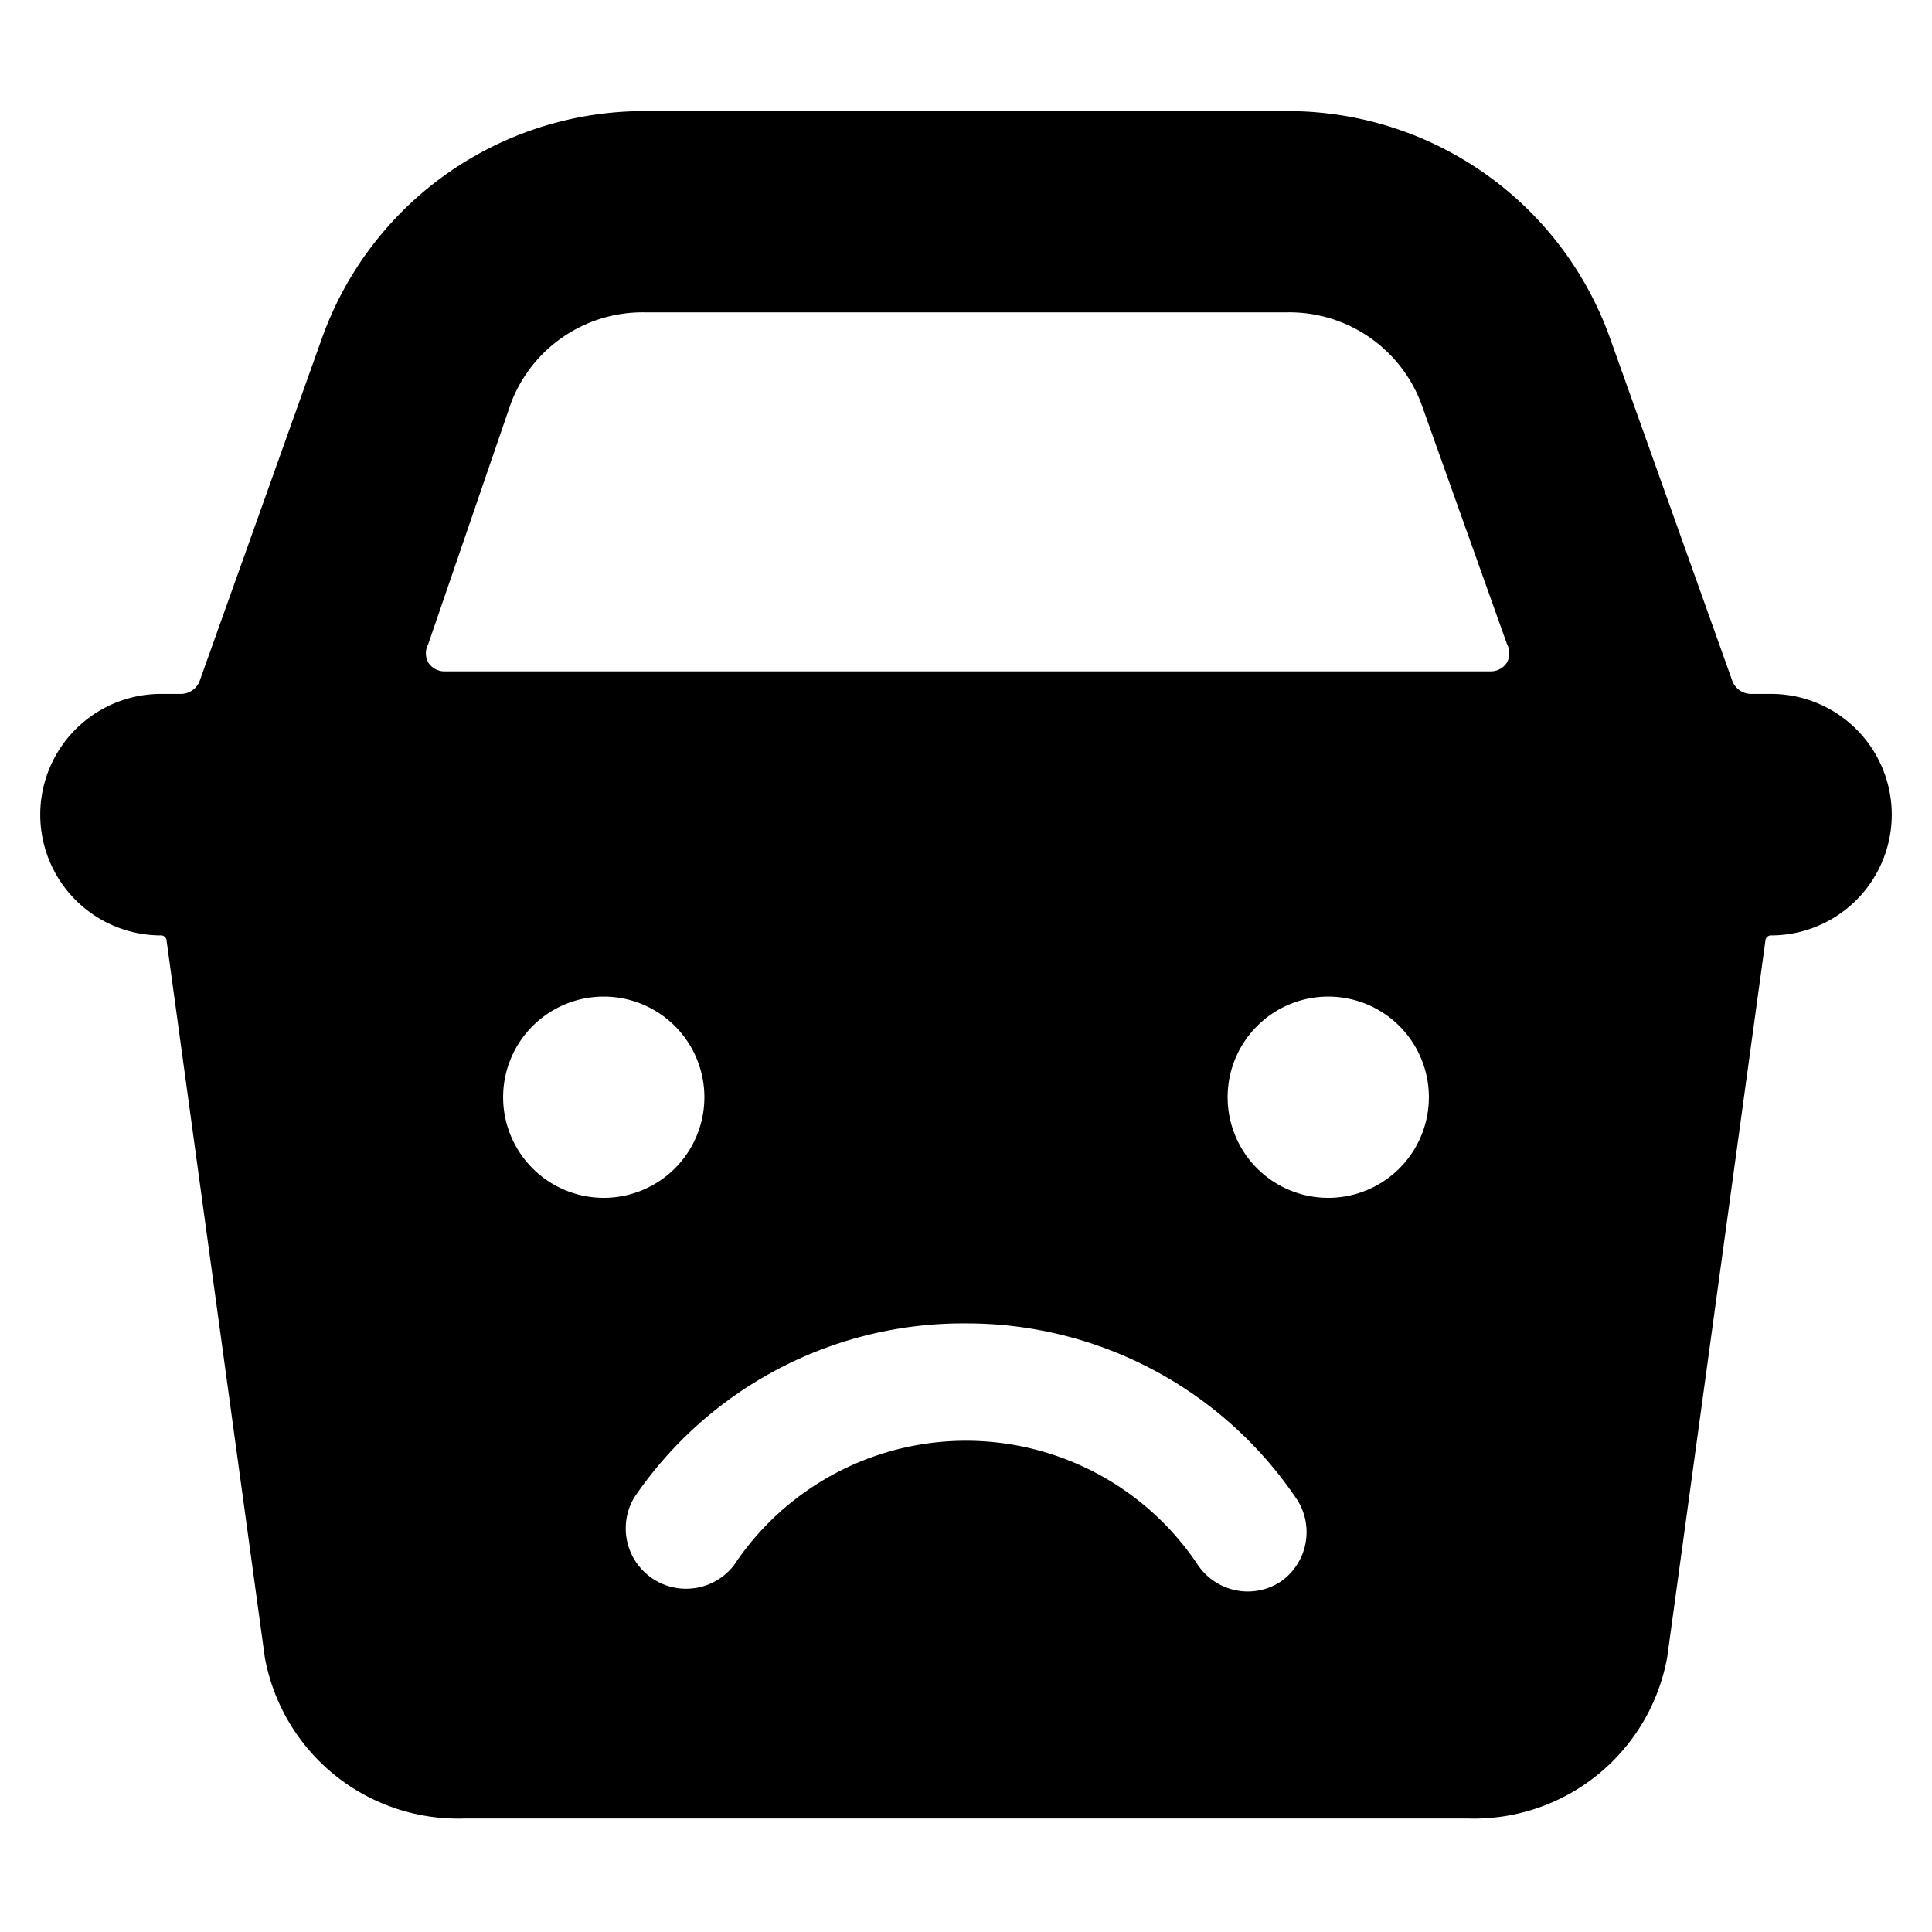
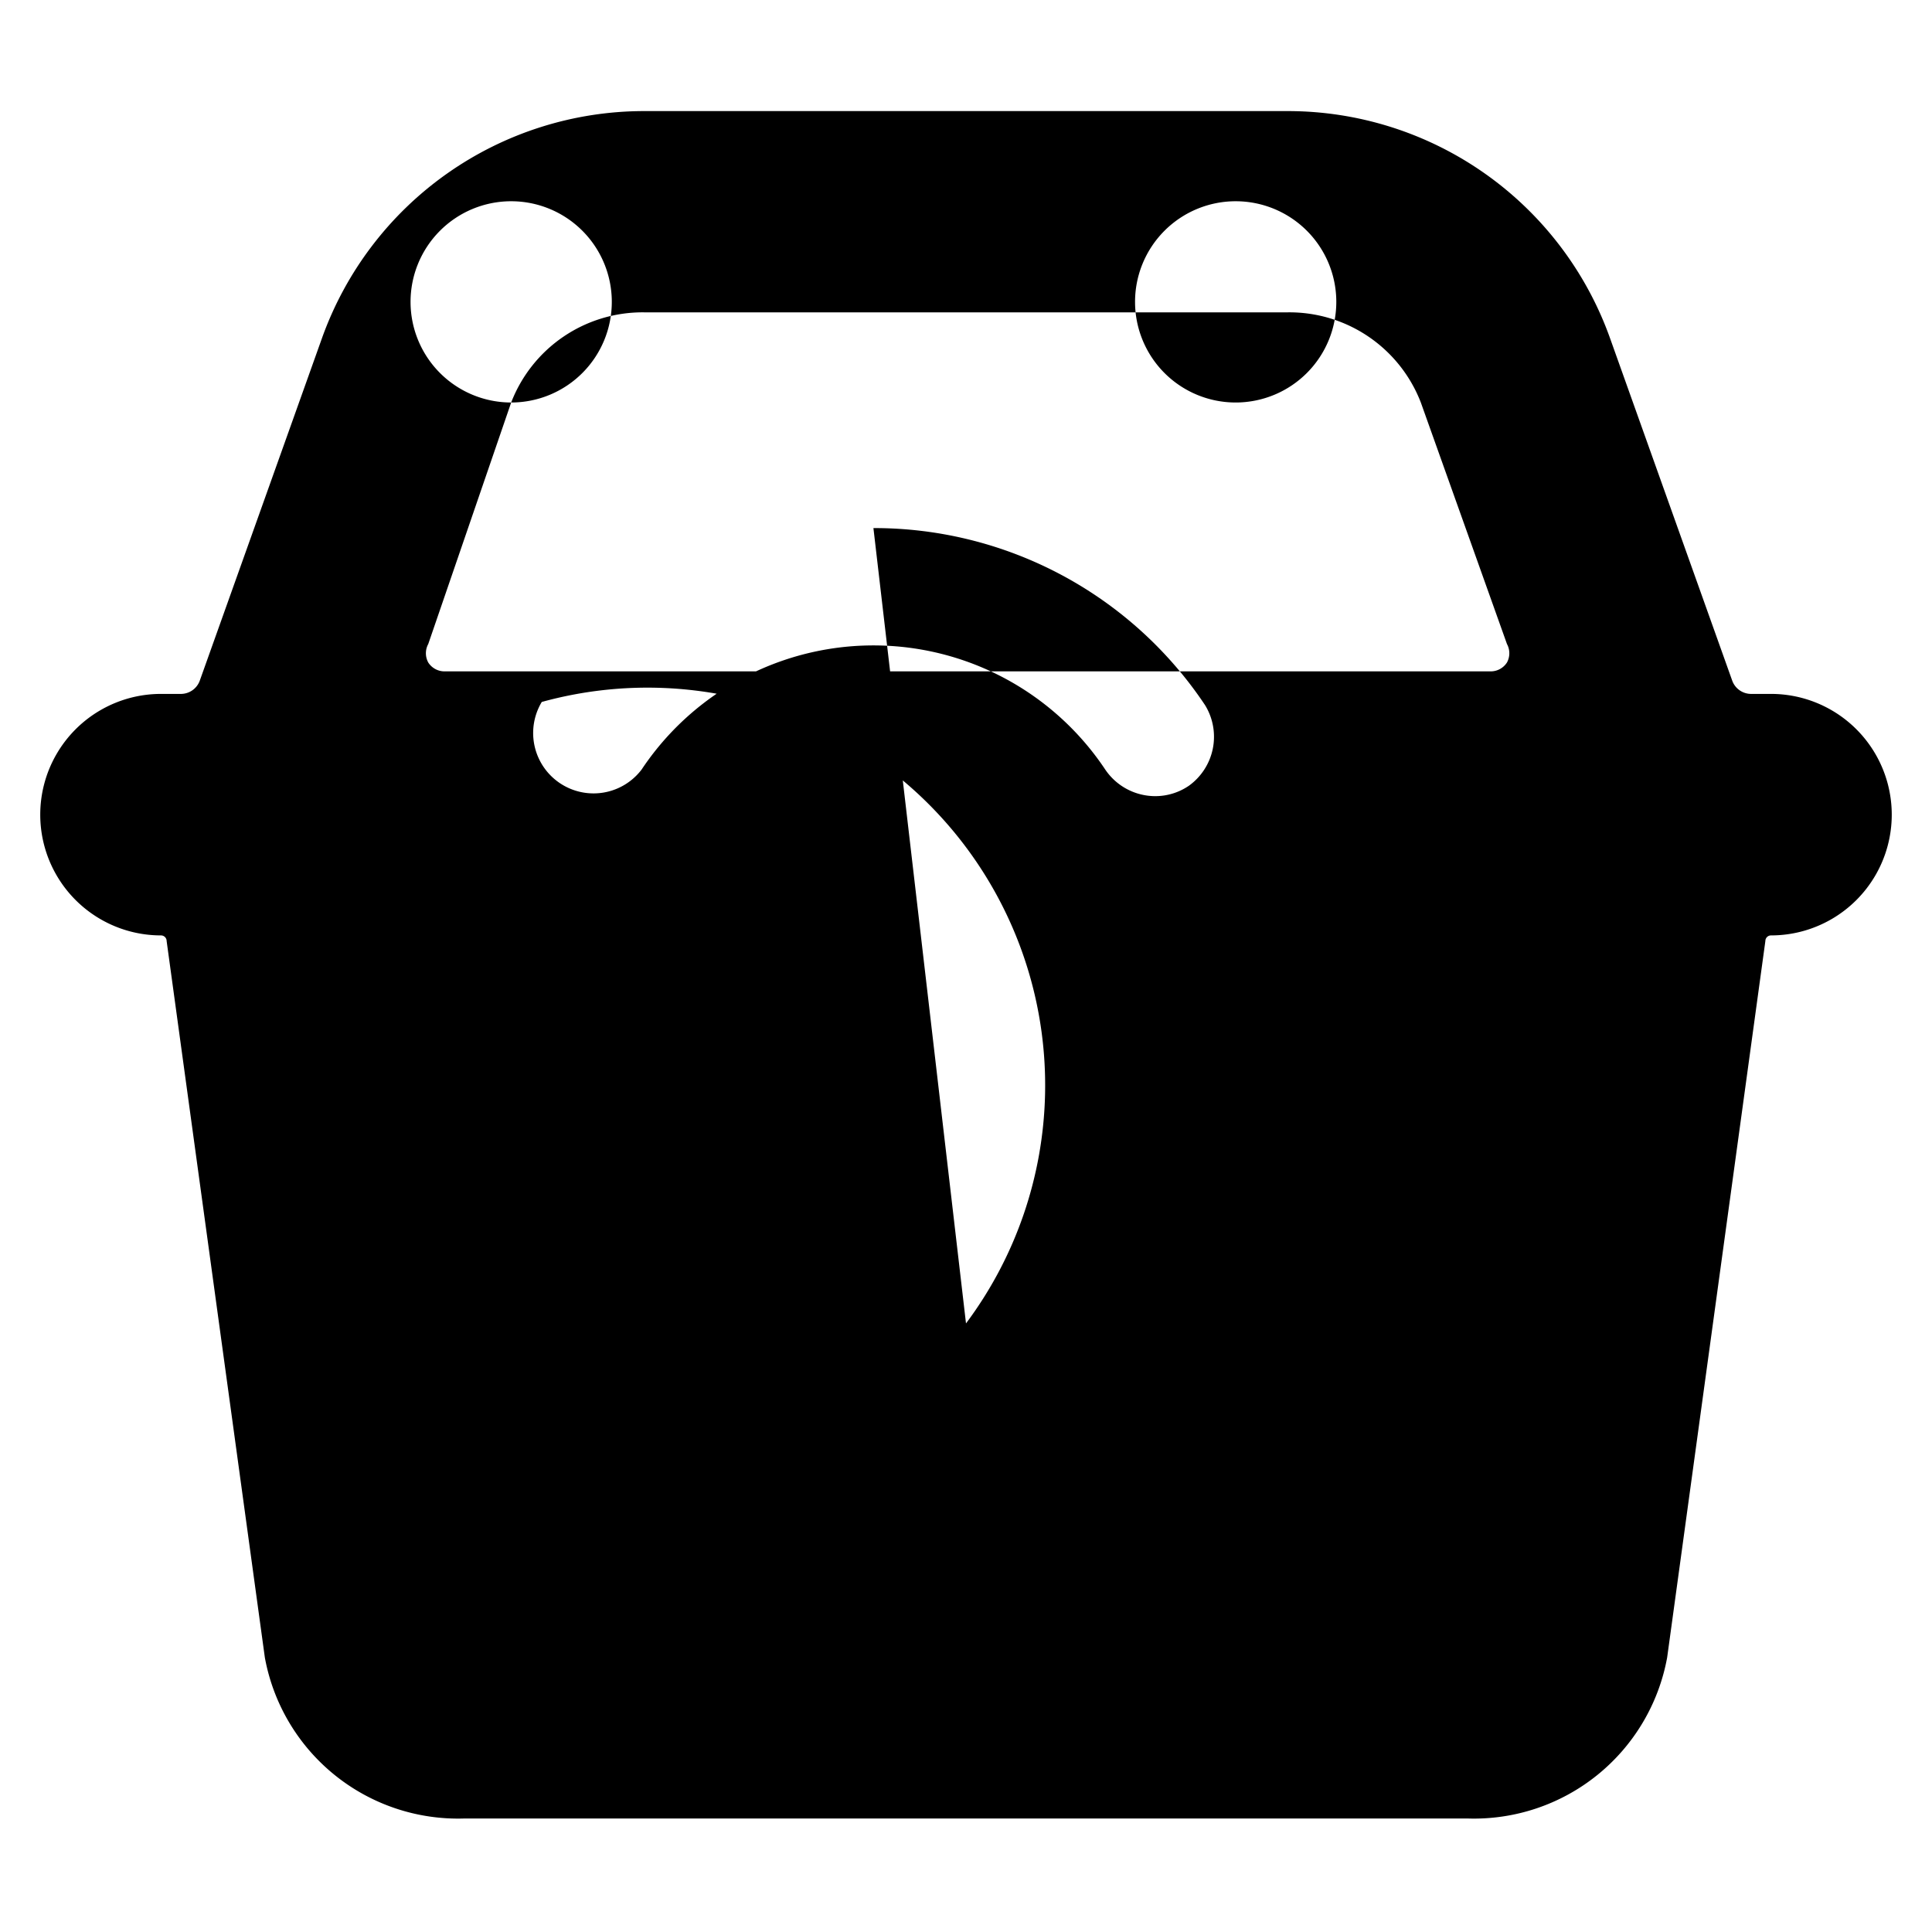
<svg xmlns="http://www.w3.org/2000/svg" viewBox="0 0 24 24">
-   <path d="M22 8.62h-0.24a0.25 0.25 0 0 1 -0.24 -0.16L20 4.2a4.25 4.25 0 0 0 -4 -2.82H8A4.25 4.25 0 0 0 4 4.2L2.48 8.46a0.25 0.25 0 0 1 -0.24 0.16H2a1.5 1.5 0 0 0 0 3 0.07 0.07 0 0 1 0.07 0.07l1.22 8.9a2.44 2.44 0 0 0 2.48 2h12.46a2.44 2.44 0 0 0 2.48 -2l1.22 -8.9a0.07 0.07 0 0 1 0.07 -0.07 1.5 1.5 0 0 0 0 -3ZM6.35 5A1.75 1.75 0 0 1 8 3.88h8A1.75 1.75 0 0 1 17.65 5l1.07 3a0.24 0.24 0 0 1 0 0.23 0.24 0.24 0 0 1 -0.2 0.11h-13a0.24 0.24 0 0 1 -0.2 -0.11 0.24 0.24 0 0 1 0 -0.23Zm1.15 9.88a1.25 1.25 0 1 1 1.25 -1.26 1.25 1.25 0 0 1 -1.25 1.26Zm4.5 1.56a4.94 4.94 0 0 1 4.12 2.2 0.75 0.75 0 0 1 -0.2 1 0.74 0.74 0 0 1 -0.42 0.13 0.75 0.75 0 0 1 -0.62 -0.33 3.46 3.46 0 0 0 -5.76 0 0.75 0.75 0 0 1 -1.24 -0.84A4.94 4.94 0 0 1 12 16.44Zm4.5 -1.56a1.25 1.25 0 1 1 1.25 -1.26 1.25 1.25 0 0 1 -1.25 1.26Z" fill="#000000" stroke-width="1" />
+   <path d="M22 8.62h-0.24a0.25 0.25 0 0 1 -0.24 -0.16L20 4.2a4.25 4.25 0 0 0 -4 -2.82H8A4.25 4.25 0 0 0 4 4.2L2.48 8.46a0.25 0.25 0 0 1 -0.24 0.16H2a1.5 1.5 0 0 0 0 3 0.07 0.07 0 0 1 0.07 0.07l1.22 8.9a2.44 2.44 0 0 0 2.48 2h12.46a2.44 2.44 0 0 0 2.48 -2l1.22 -8.9a0.07 0.07 0 0 1 0.07 -0.07 1.5 1.5 0 0 0 0 -3ZM6.35 5A1.75 1.75 0 0 1 8 3.88h8A1.75 1.75 0 0 1 17.65 5l1.07 3a0.24 0.24 0 0 1 0 0.23 0.24 0.24 0 0 1 -0.2 0.11h-13a0.24 0.24 0 0 1 -0.2 -0.11 0.24 0.24 0 0 1 0 -0.23Za1.25 1.25 0 1 1 1.25 -1.26 1.25 1.25 0 0 1 -1.25 1.26Zm4.5 1.56a4.94 4.94 0 0 1 4.12 2.2 0.75 0.75 0 0 1 -0.2 1 0.74 0.74 0 0 1 -0.42 0.13 0.75 0.75 0 0 1 -0.62 -0.33 3.46 3.46 0 0 0 -5.76 0 0.75 0.75 0 0 1 -1.24 -0.84A4.94 4.94 0 0 1 12 16.44Zm4.5 -1.56a1.25 1.25 0 1 1 1.25 -1.26 1.25 1.25 0 0 1 -1.25 1.26Z" fill="#000000" stroke-width="1" />
</svg>